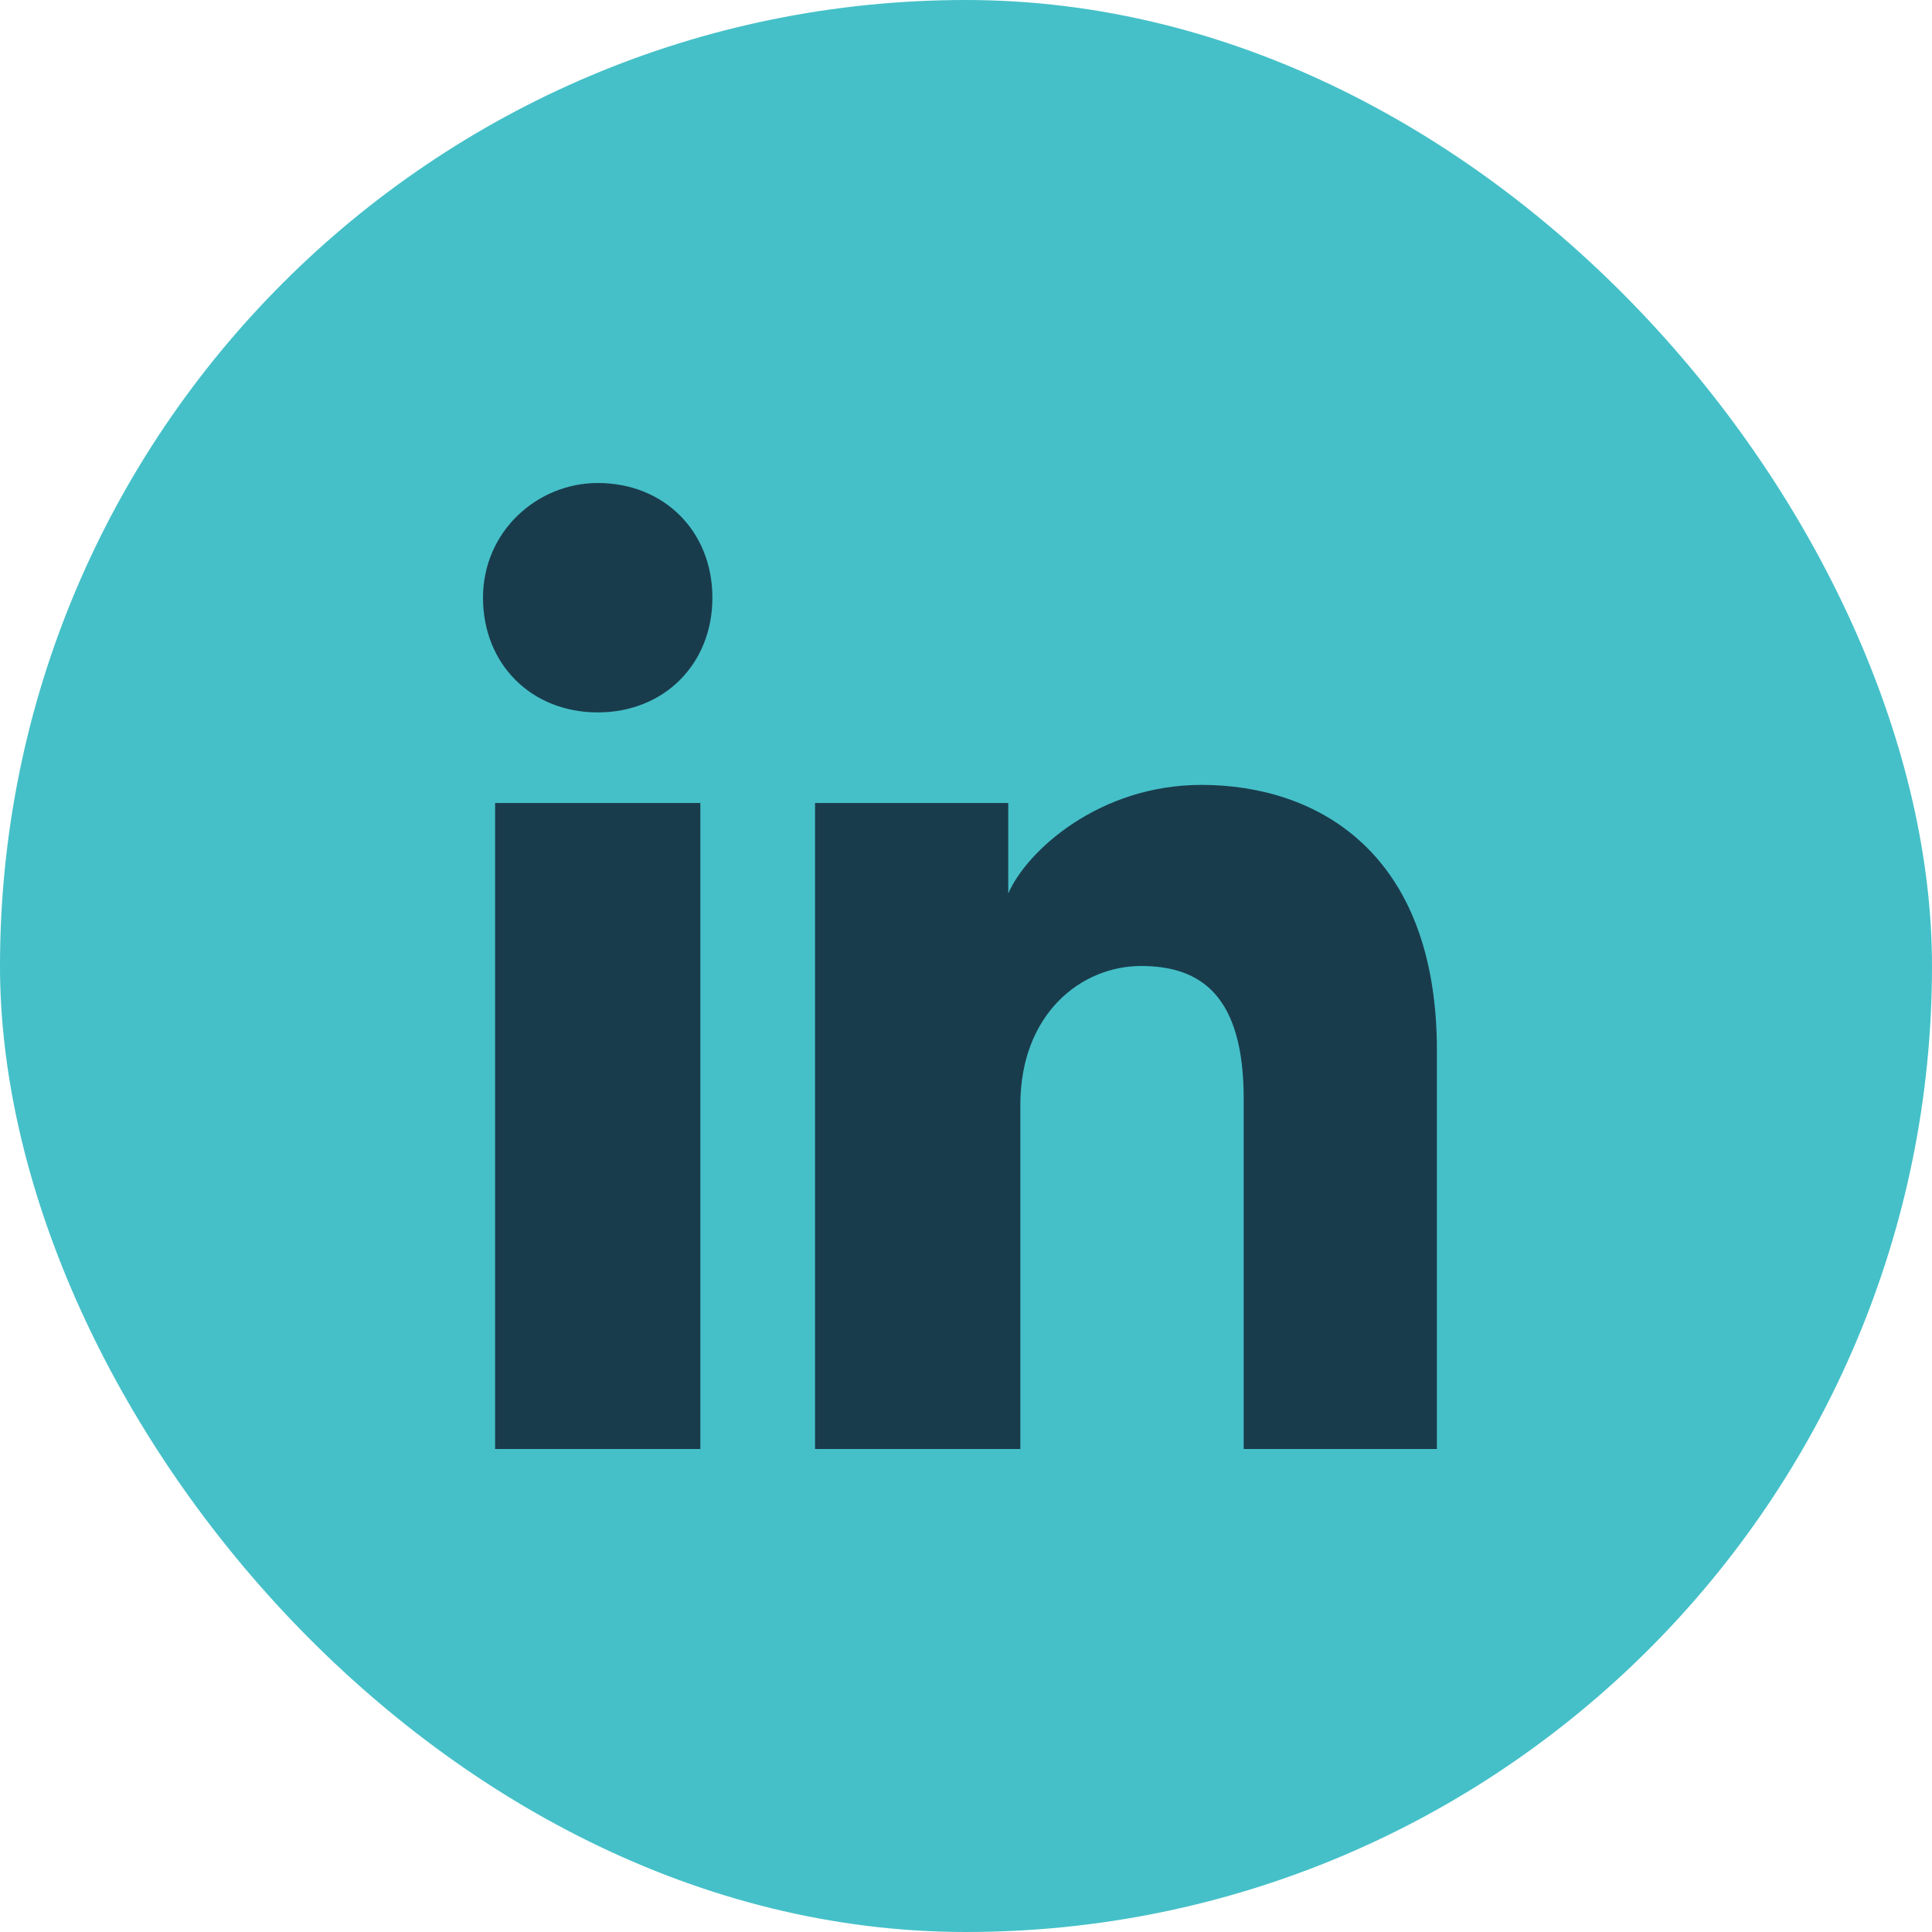
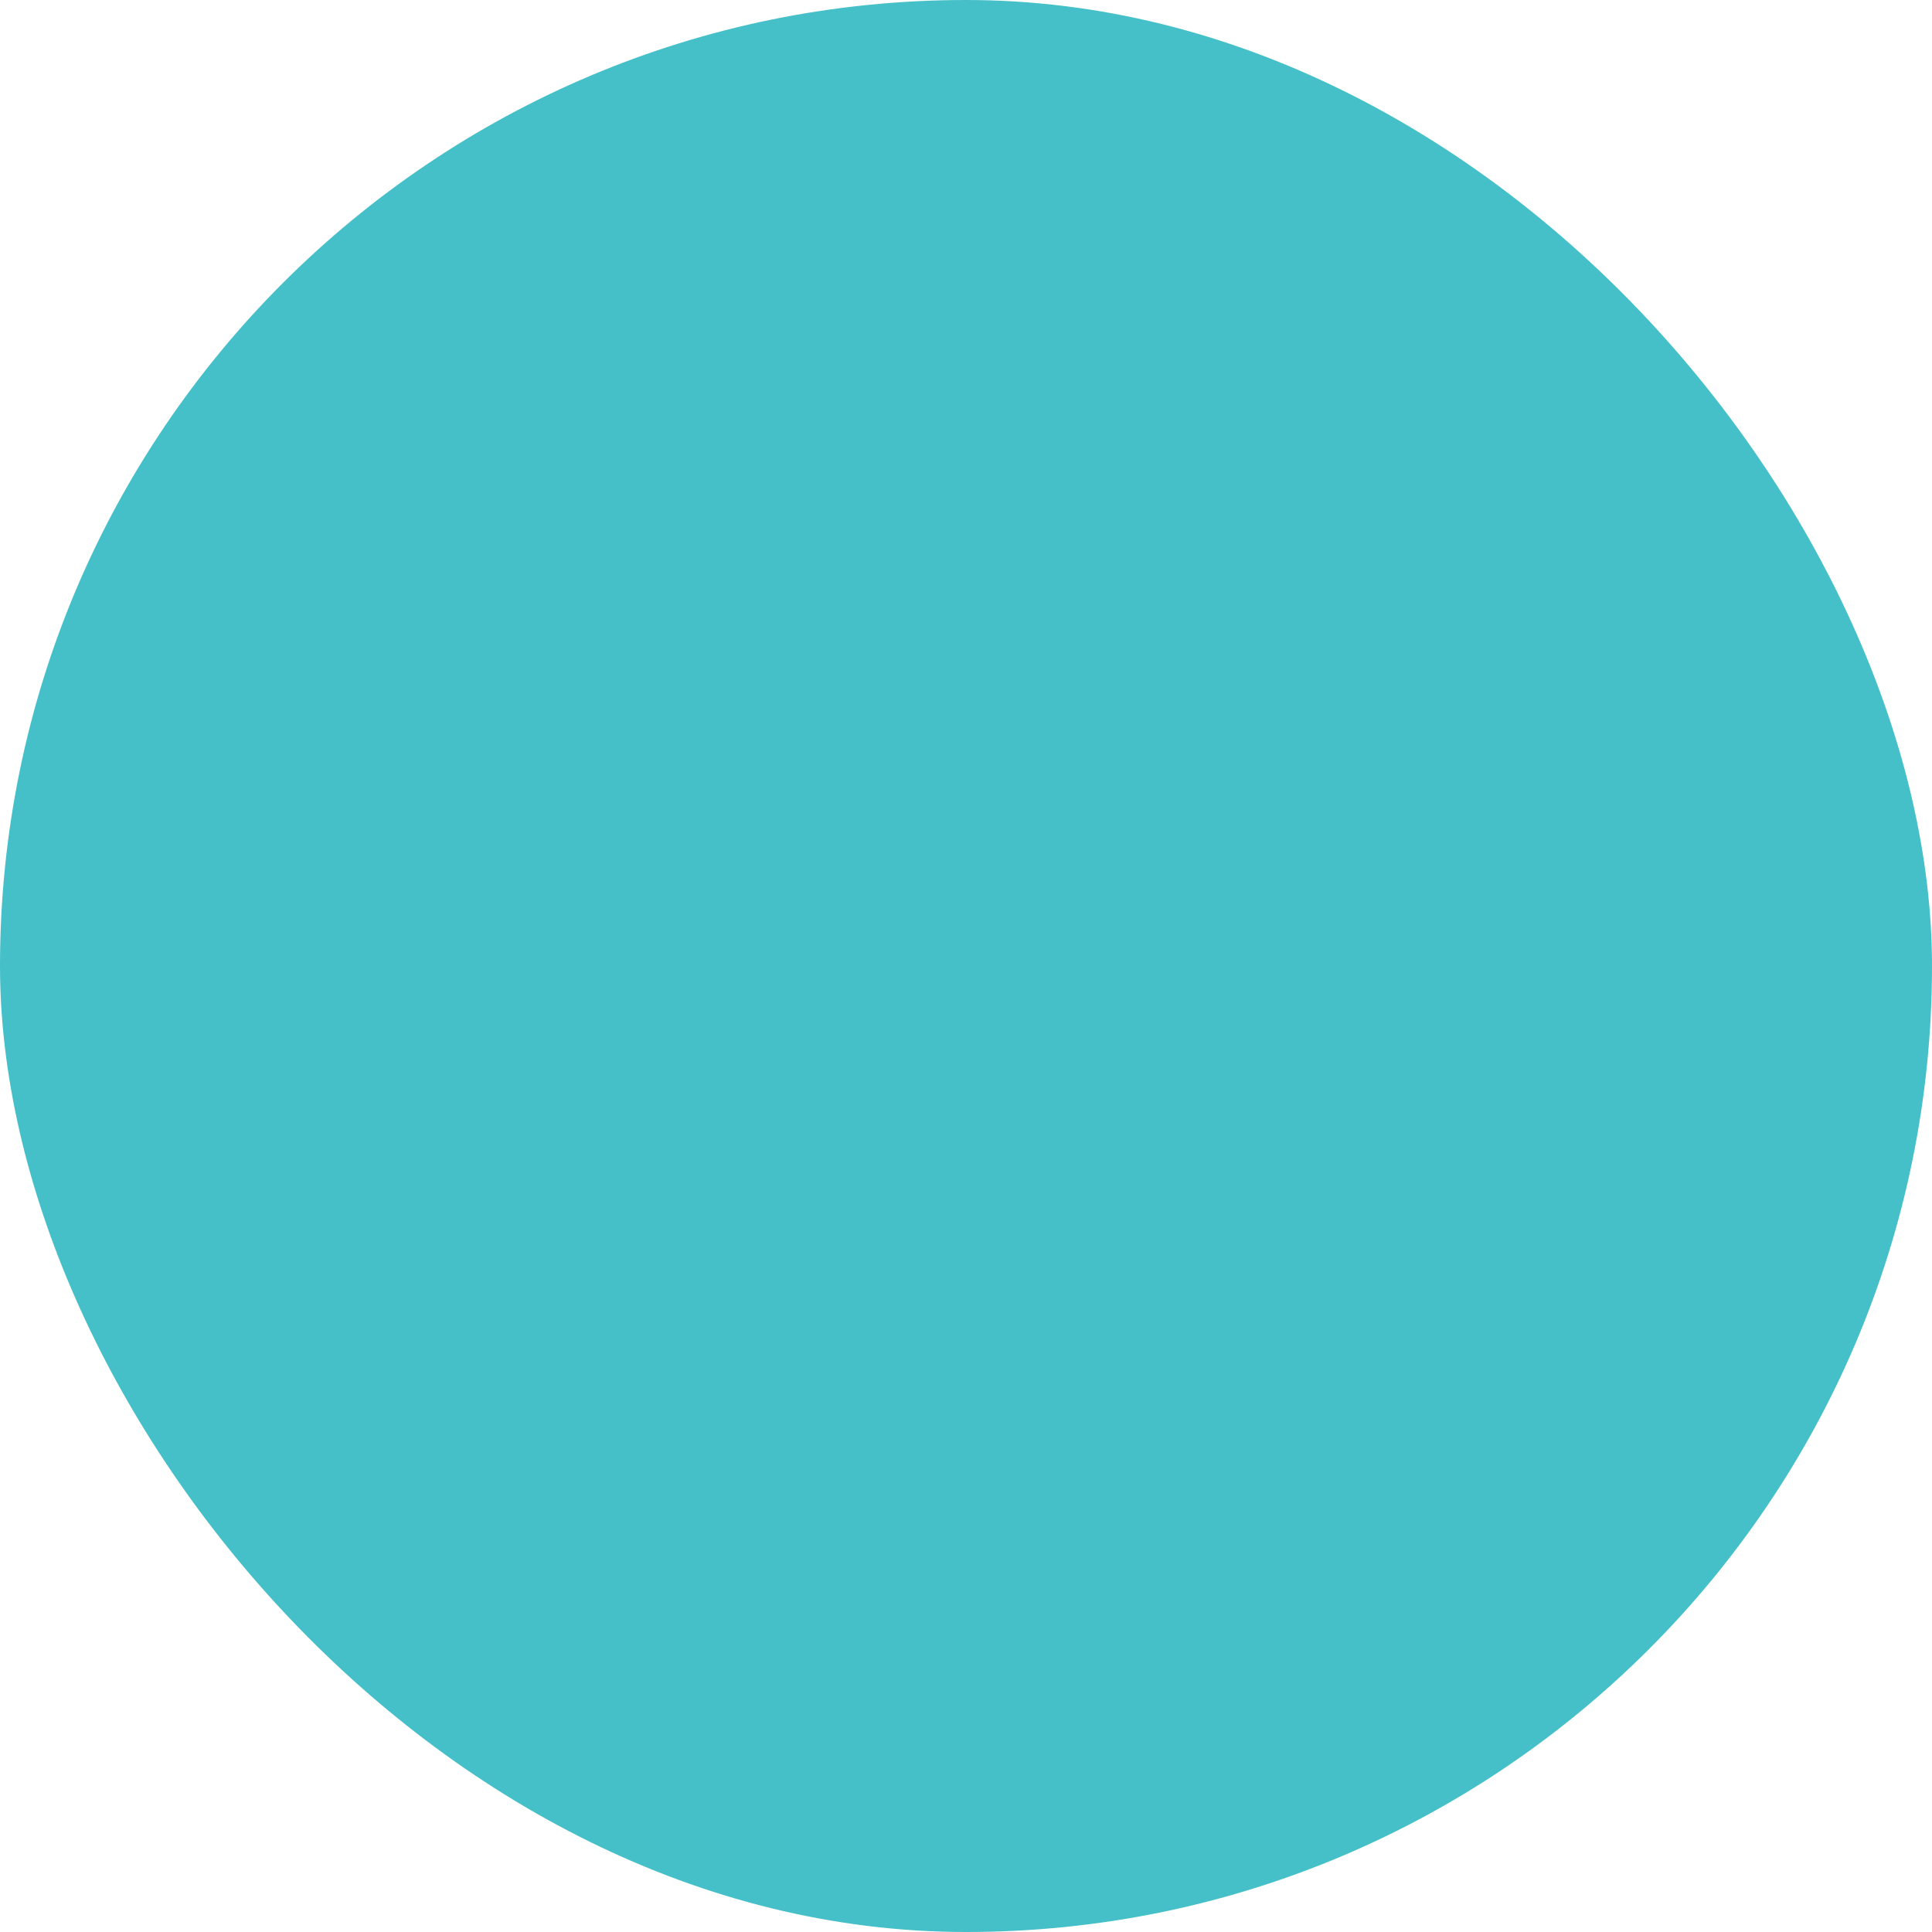
<svg xmlns="http://www.w3.org/2000/svg" width="38" height="38" viewBox="0 0 38 38" fill="none">
  <rect width="38" height="38" rx="19" fill="#45C0C8" />
-   <path d="M13.775 28.5H9.738V15.794H13.775V28.5ZM11.756 14.012C10.45 14.012 9.5 13.062 9.5 11.756C9.5 10.45 10.569 9.5 11.756 9.5C13.062 9.5 14.012 10.45 14.012 11.756C14.012 13.062 13.062 14.012 11.756 14.012ZM28.5 28.5H24.462V21.613C24.462 19.594 23.631 19 22.444 19C21.256 19 20.069 19.95 20.069 21.731V28.5H16.031V15.794H19.831V17.575C20.188 16.744 21.613 15.438 23.631 15.438C25.887 15.438 28.262 16.744 28.262 20.663V28.5H28.5Z" fill="#193C4D" />
</svg>